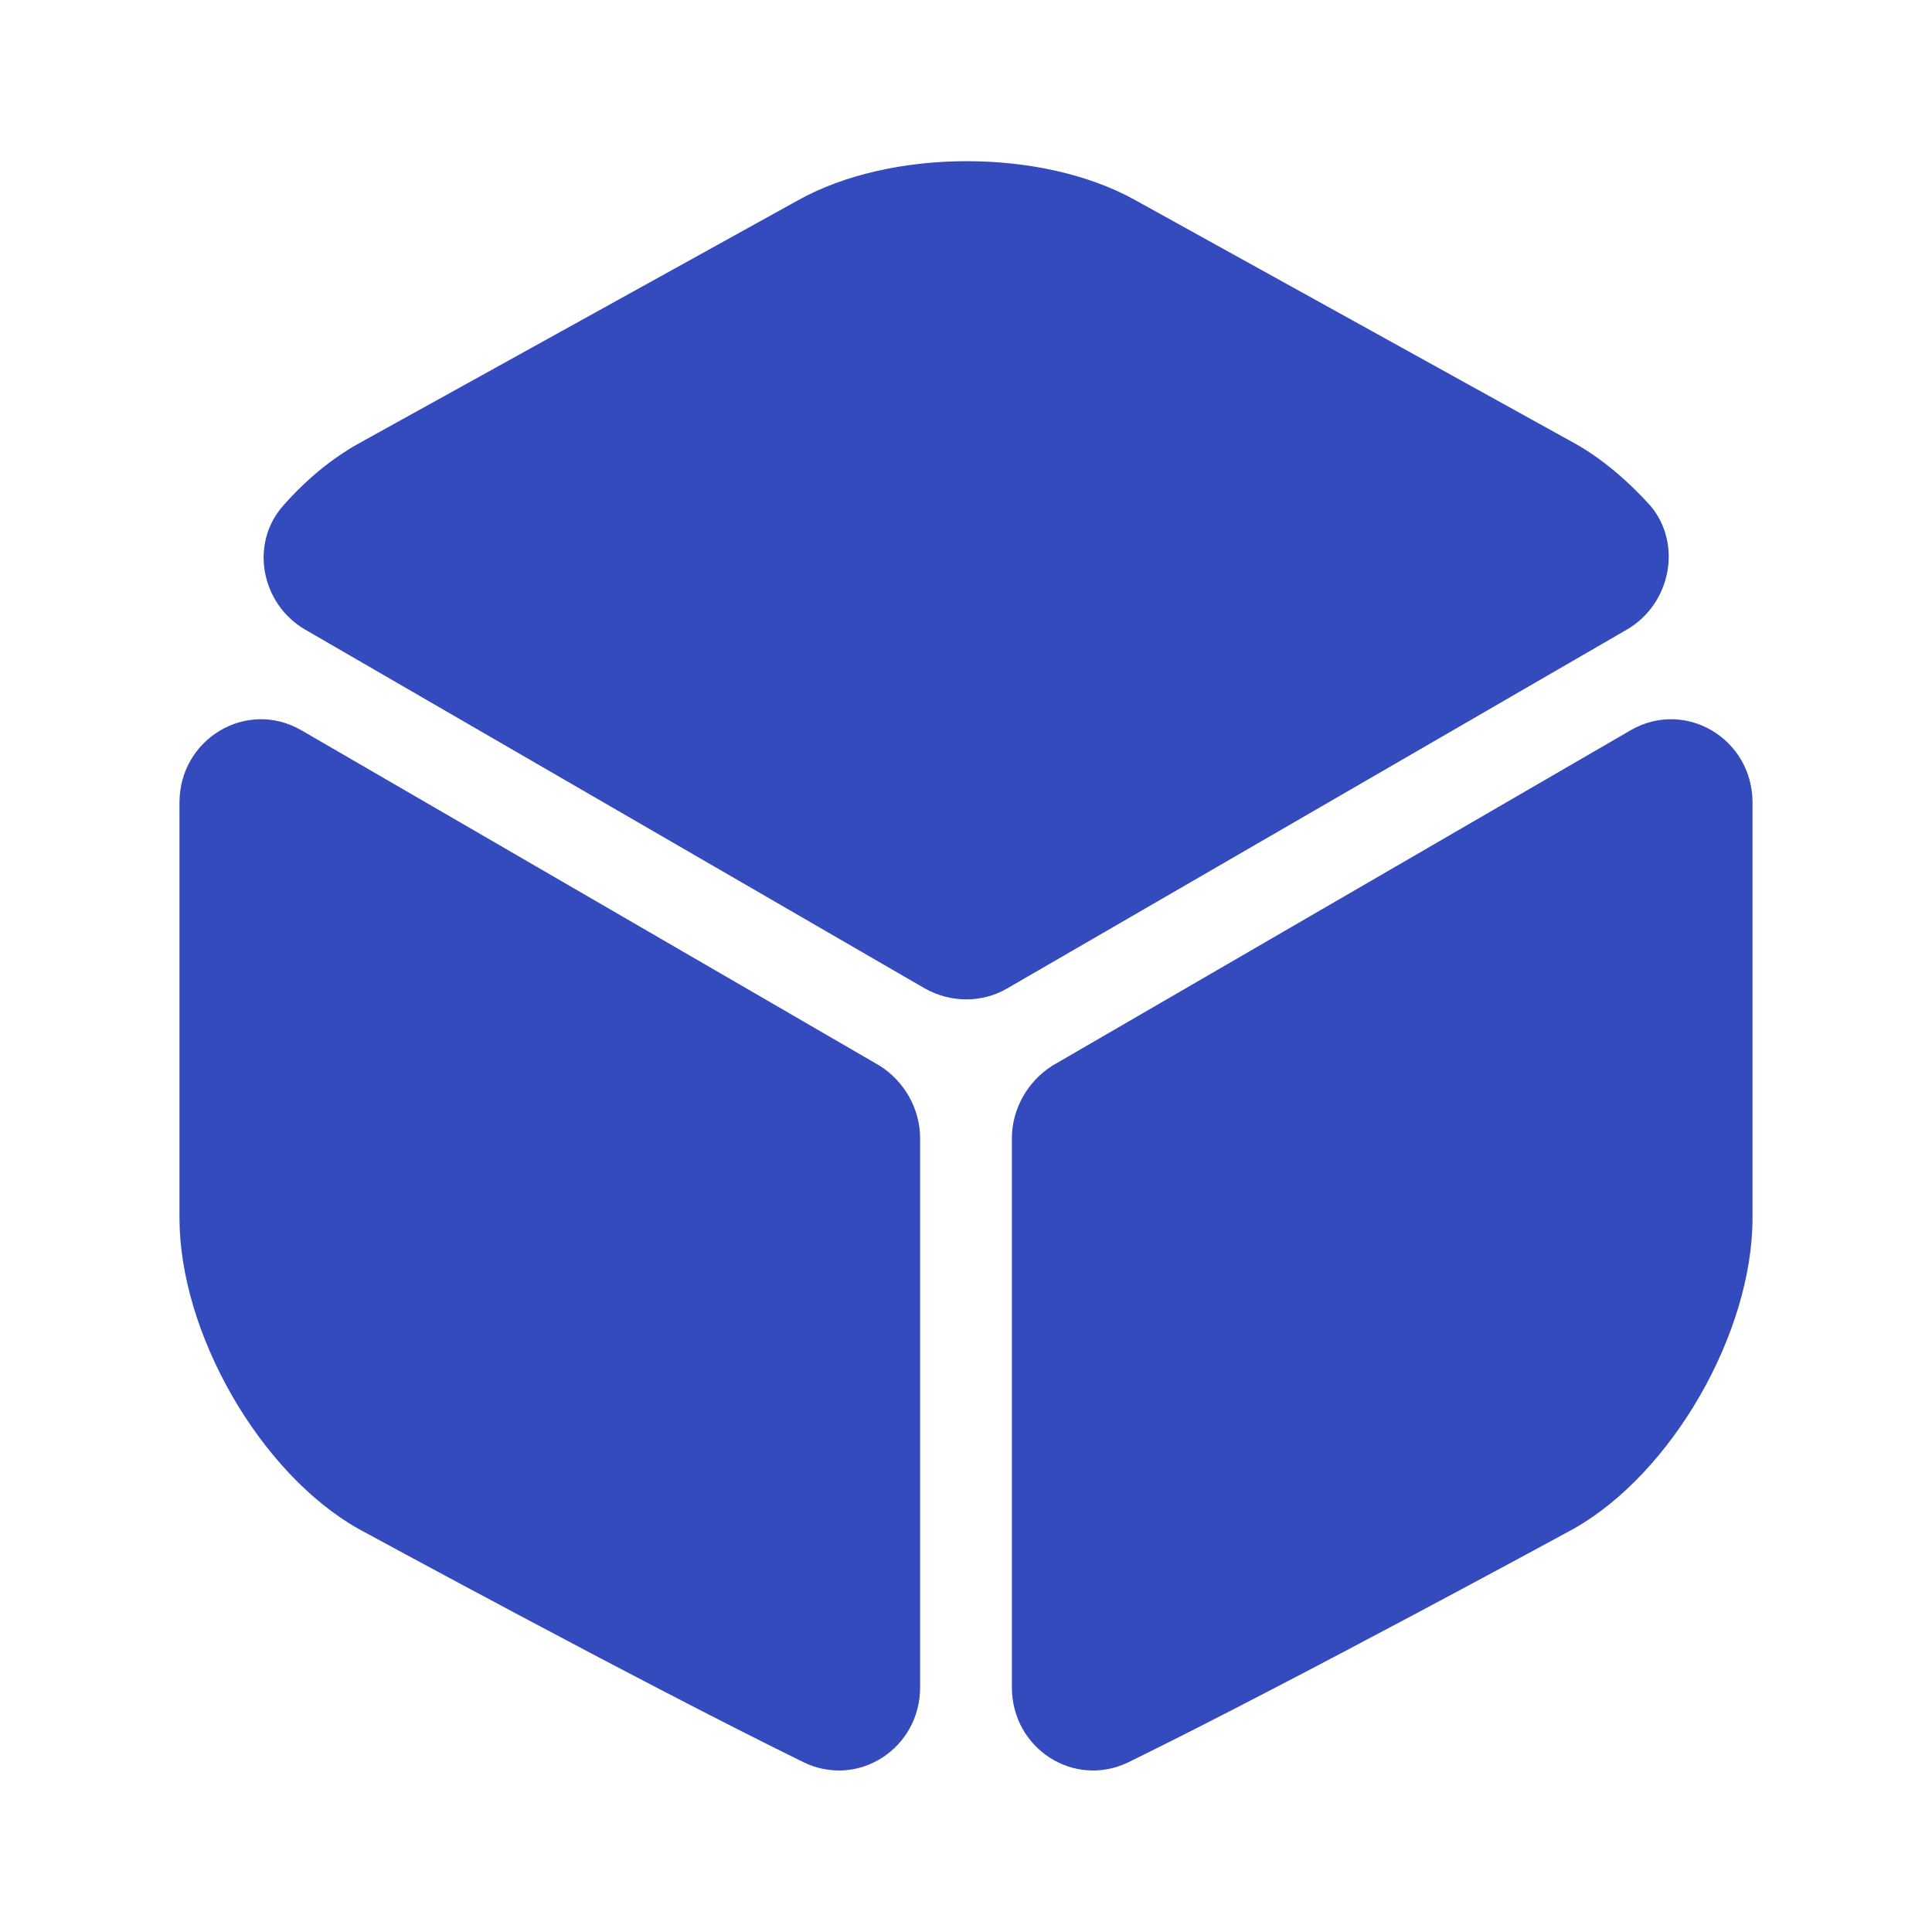
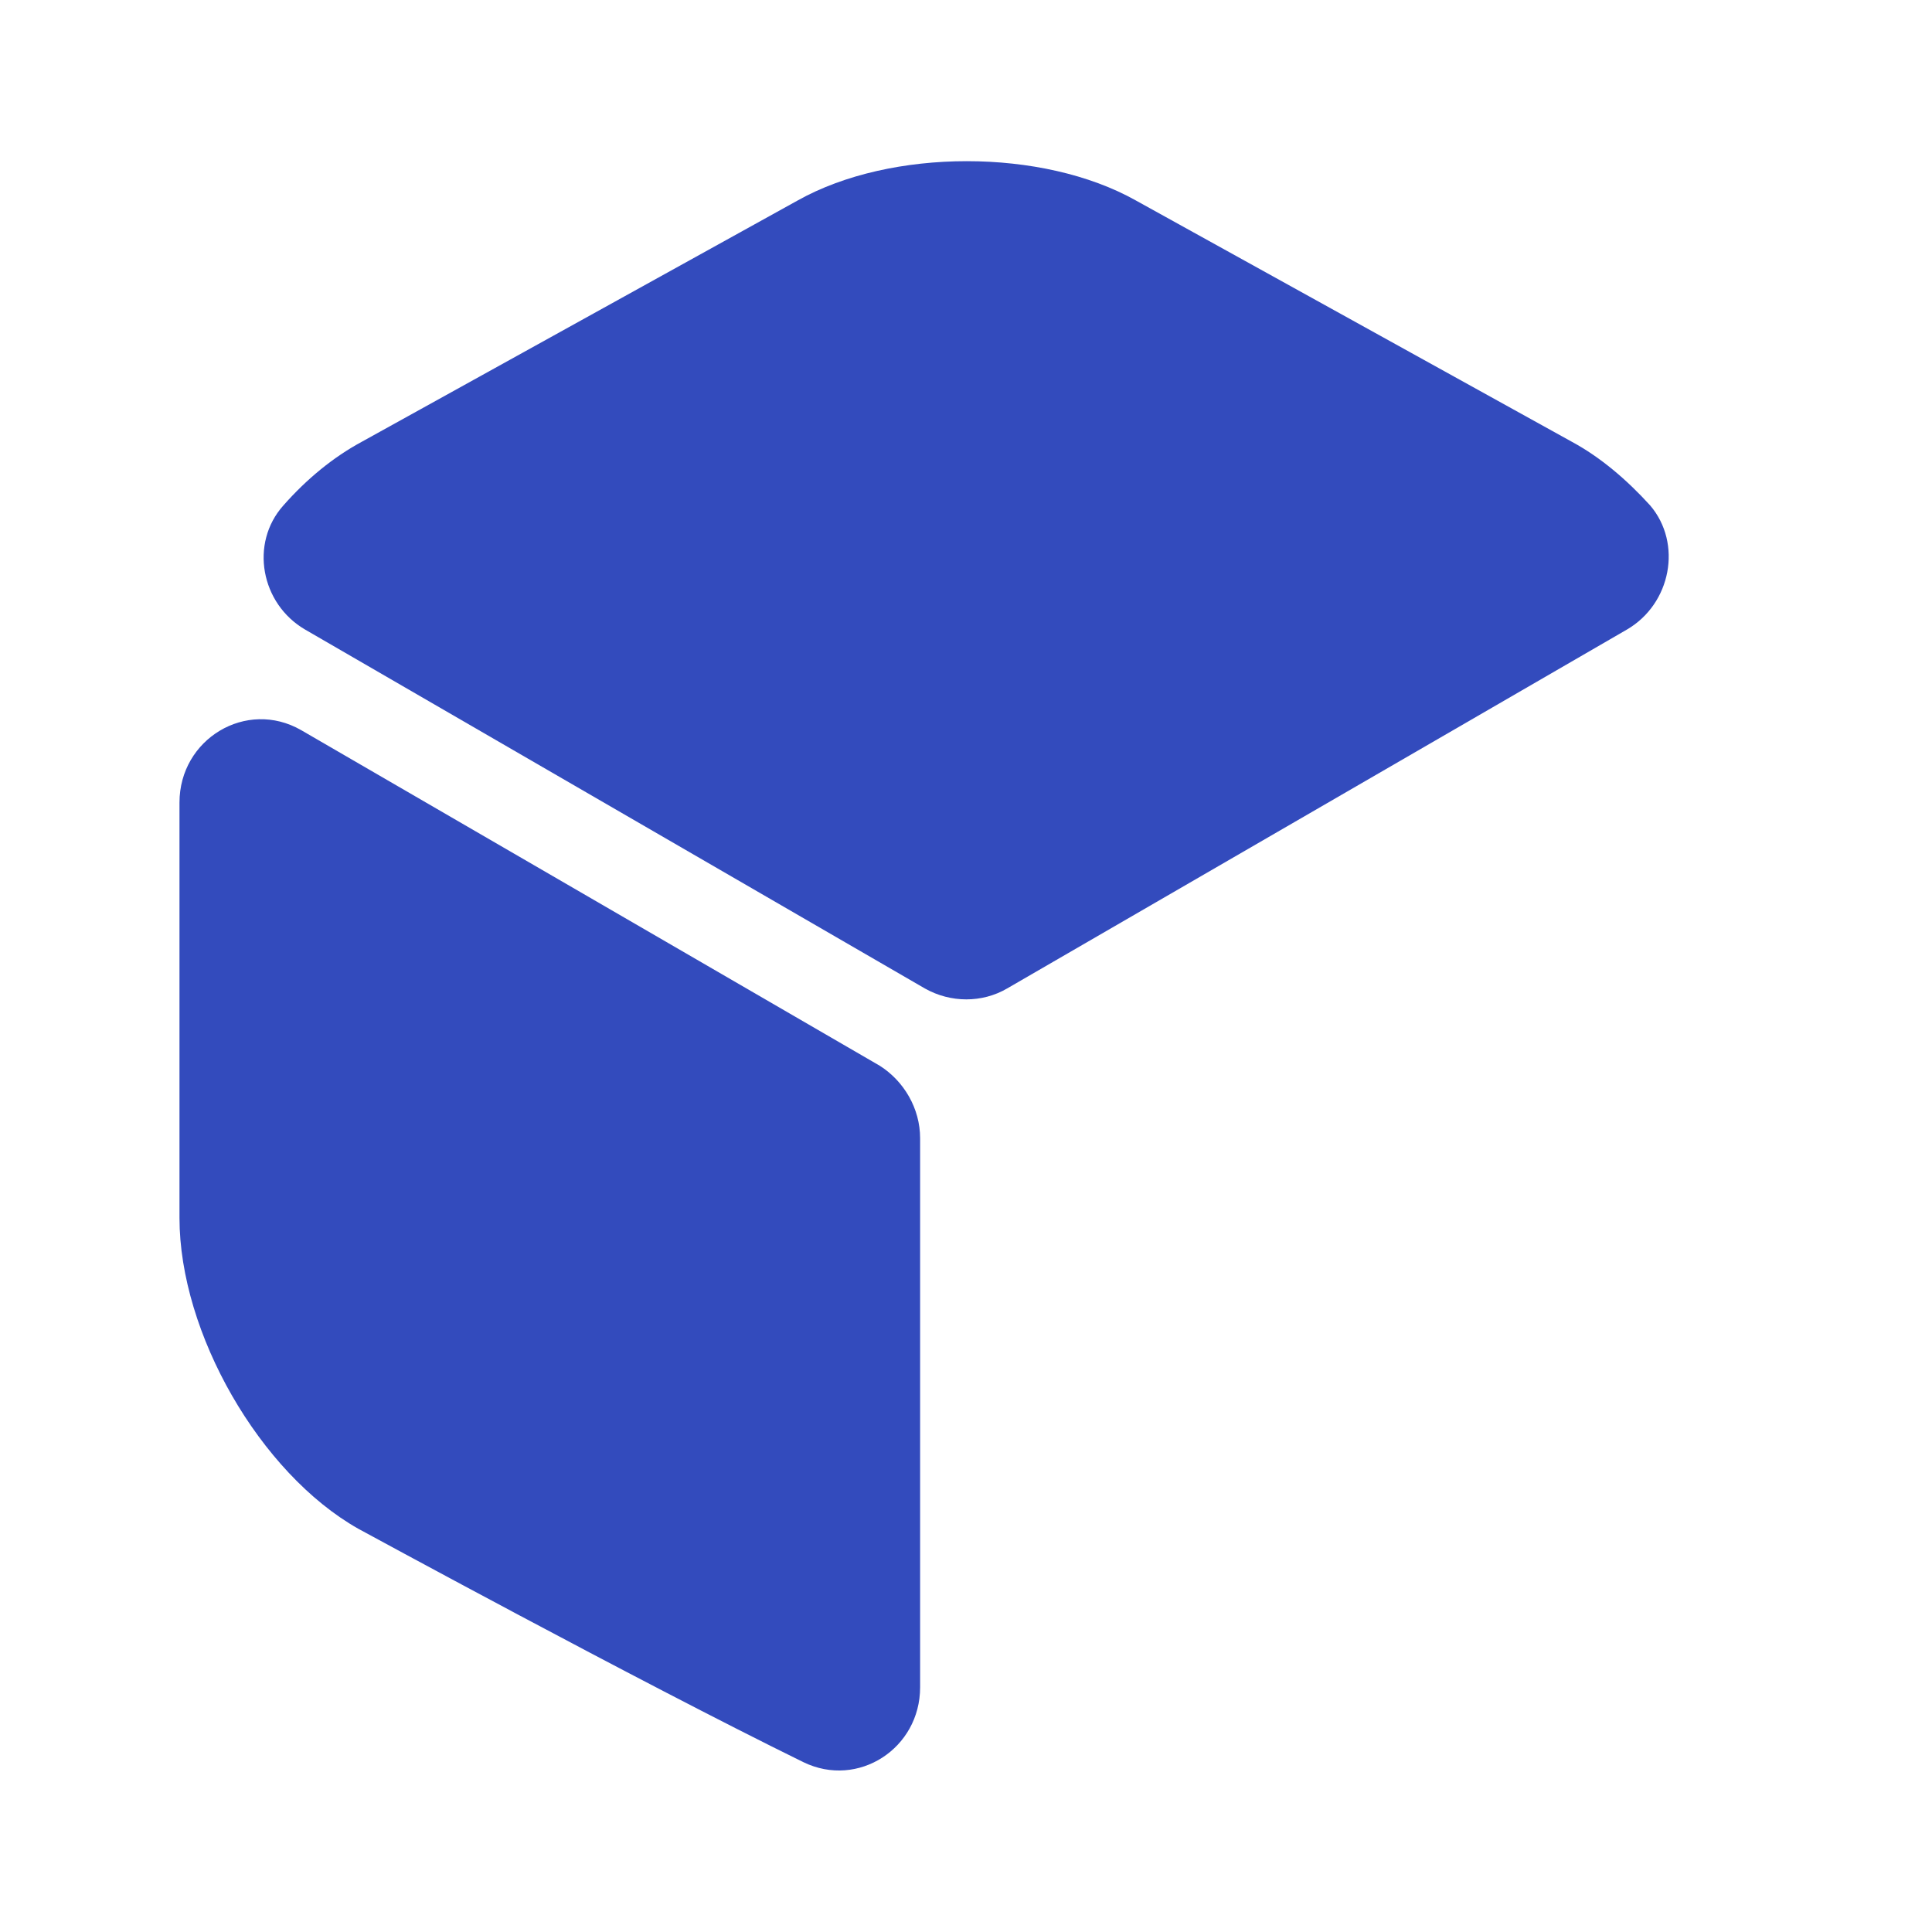
<svg xmlns="http://www.w3.org/2000/svg" width="20" height="20" viewBox="0 0 20 20" fill="none">
  <path d="M16.842 6.517L10.425 10.233C10.167 10.383 9.842 10.383 9.575 10.233L3.158 6.517C2.7 6.25 2.583 5.625 2.933 5.233C3.175 4.958 3.45 4.733 3.742 4.575L8.258 2.075C9.225 1.533 10.792 1.533 11.758 2.075L16.275 4.575C16.567 4.733 16.842 4.967 17.083 5.233C17.417 5.625 17.3 6.25 16.842 6.517Z" fill="#334BBD" />
  <path d="M9.525 11.783V17.467C9.525 18.1 8.883 18.517 8.317 18.242C6.6 17.4 3.708 15.825 3.708 15.825C2.692 15.25 1.858 13.8 1.858 12.608V8.308C1.858 7.65 2.55 7.233 3.117 7.558L9.108 11.033C9.358 11.192 9.525 11.475 9.525 11.783Z" fill="#334BBD" />
-   <path d="M10.475 11.783V17.467C10.475 18.1 11.117 18.517 11.683 18.242C13.4 17.4 16.292 15.825 16.292 15.825C17.308 15.25 18.142 13.8 18.142 12.608V8.308C18.142 7.65 17.45 7.233 16.883 7.558L10.892 11.033C10.642 11.192 10.475 11.475 10.475 11.783Z" fill="#334BBD" />
</svg>